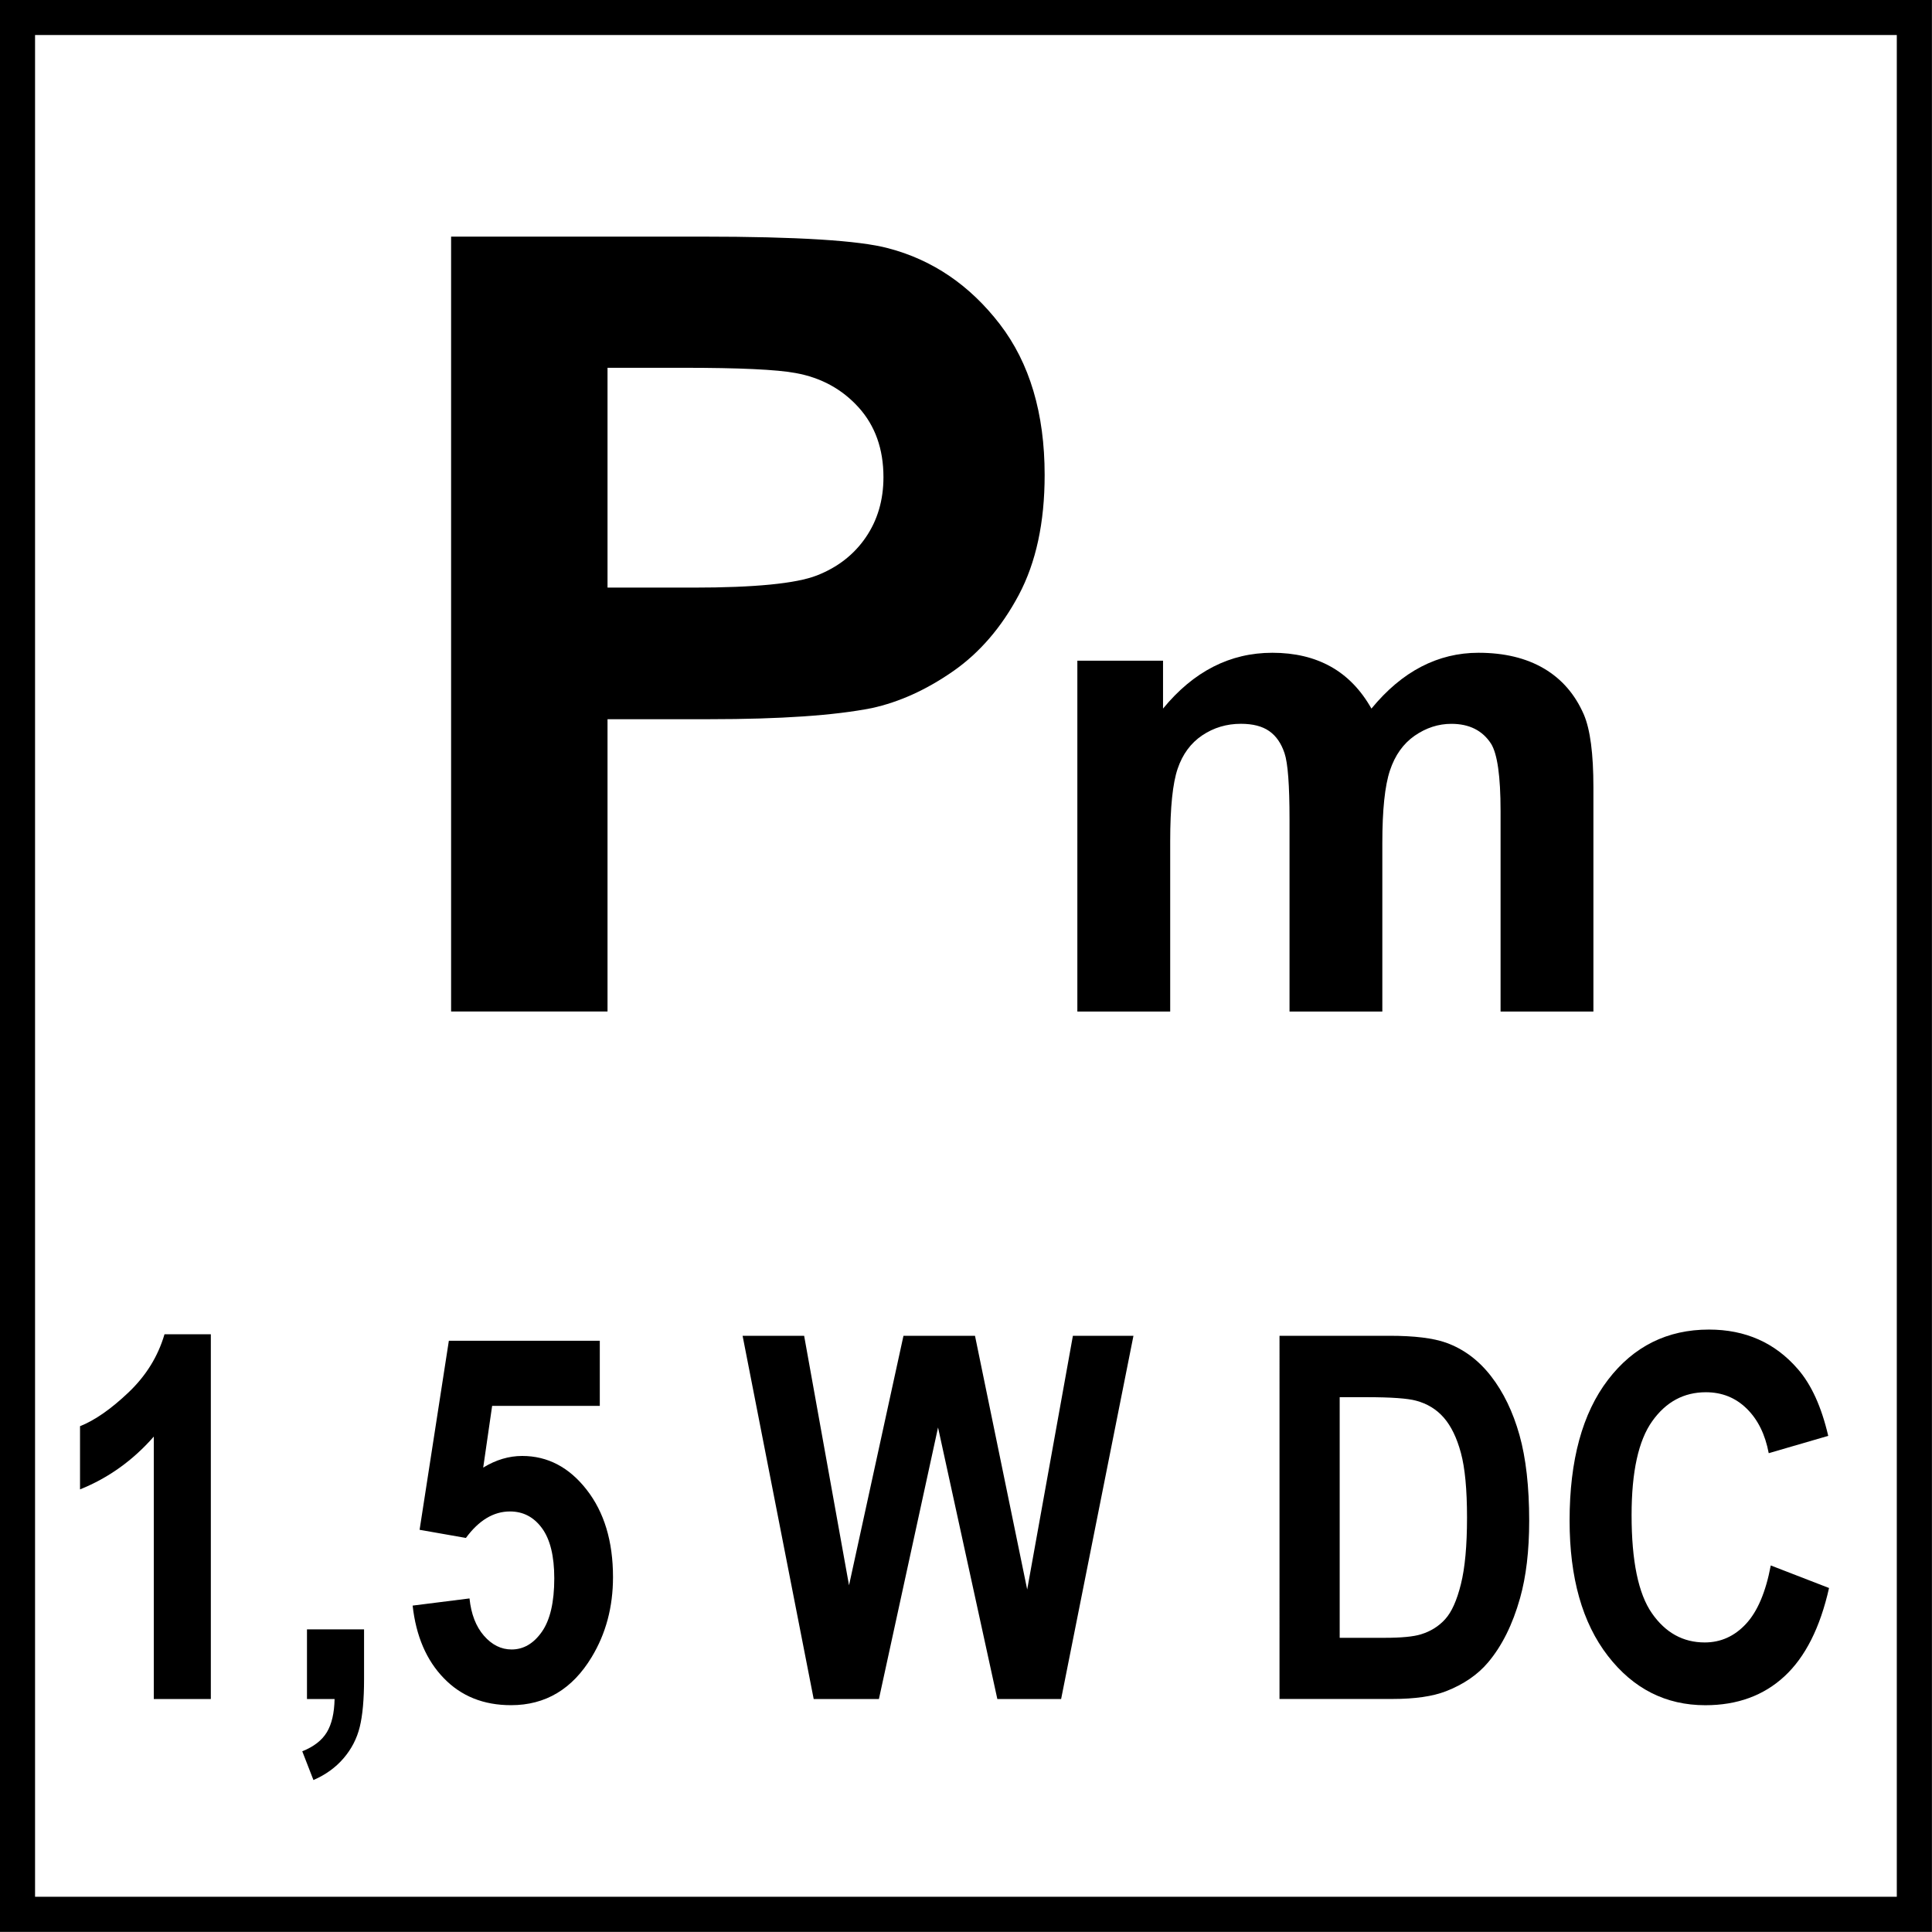
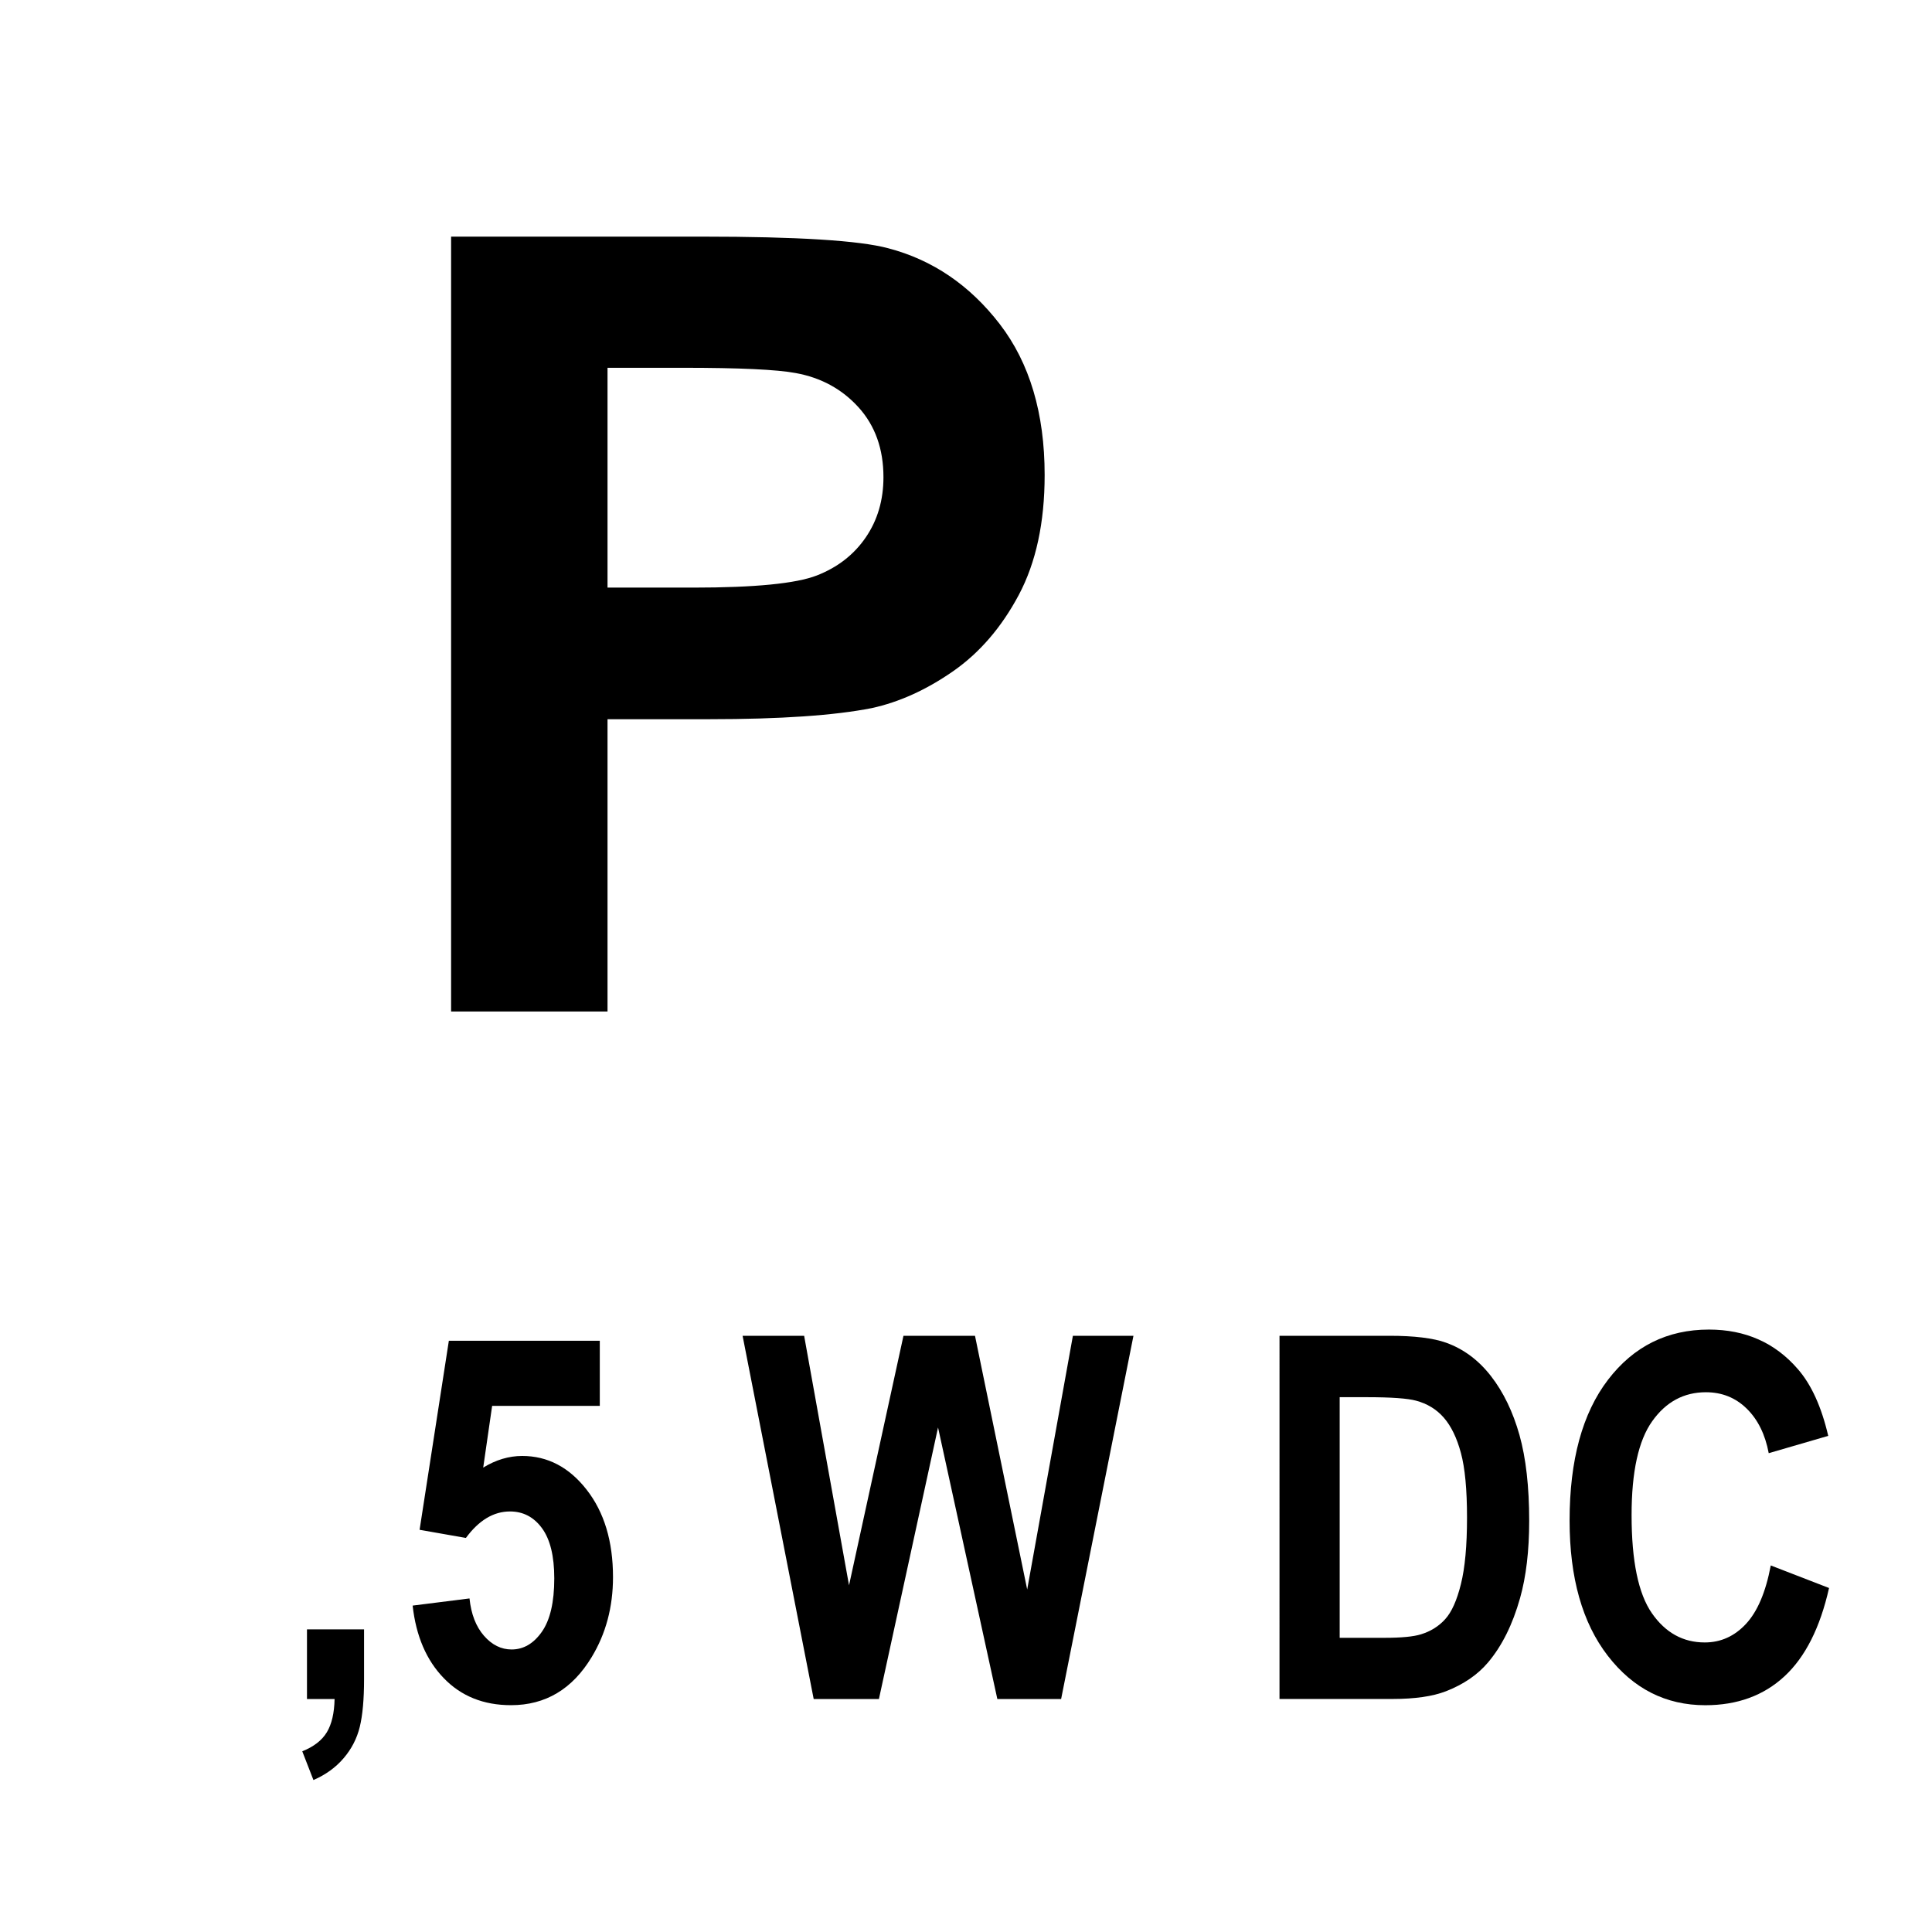
<svg xmlns="http://www.w3.org/2000/svg" version="1.1" id="Layer_1" x="0px" y="0px" width="55px" height="55px" viewBox="0 0 55 55" enable-background="new 0 0 55 55" xml:space="preserve">
  <g>
    <g>
-       <path d="M53.998,0.997v53h-53v-53H53.998 M54.998-0.003h-55v55h55V-0.003L54.998-0.003z" />
-     </g>
+       </g>
    <g>
      <path d="M12.842,28.795V6.736h7.147c2.708,0,4.474,0.11,5.296,0.331c1.264,0.331,2.322,1.051,3.176,2.159    c0.852,1.108,1.278,2.541,1.278,4.296c0,1.354-0.246,2.493-0.737,3.416c-0.492,0.923-1.116,1.647-1.874,2.174    c-0.757,0.526-1.527,0.875-2.31,1.046c-1.063,0.21-2.603,0.316-4.619,0.316h-2.904v8.321H12.842z M17.295,10.468v6.26h2.438    c1.755,0,2.929-0.115,3.521-0.346s1.056-0.592,1.392-1.083c0.336-0.491,0.504-1.063,0.504-1.715c0-0.802-0.236-1.464-0.707-1.986    c-0.472-0.521-1.068-0.847-1.791-0.978c-0.532-0.1-1.601-0.15-3.205-0.15H17.295z" />
    </g>
  </g>
  <g>
-     <path d="M6.003,48.367H4.378v-7.47c-0.594,0.678-1.294,1.179-2.1,1.503v-1.799c0.424-0.169,0.885-0.49,1.382-0.963   c0.497-0.473,0.838-1.023,1.023-1.654h1.319V48.367z" />
    <path d="M8.739,46.385h1.625v1.418c0,0.574-0.041,1.026-0.122,1.358c-0.081,0.331-0.234,0.628-0.46,0.892s-0.512,0.471-0.859,0.621   l-0.318-0.818c0.328-0.132,0.561-0.312,0.7-0.543s0.212-0.546,0.22-0.945H8.739V46.385z" />
    <path d="M11.747,45.708l1.619-0.204c0.046,0.446,0.183,0.8,0.411,1.062c0.228,0.261,0.49,0.391,0.787,0.391   c0.339,0,0.627-0.168,0.862-0.504c0.235-0.336,0.353-0.843,0.353-1.52c0-0.635-0.117-1.111-0.35-1.429s-0.537-0.476-0.911-0.476   c-0.467,0-0.885,0.251-1.255,0.754l-1.318-0.232l0.833-5.382h4.297v1.855h-3.065l-0.254,1.756c0.362-0.221,0.732-0.331,1.11-0.331   c0.721,0,1.333,0.319,1.833,0.959c0.501,0.64,0.752,1.47,0.752,2.49c0,0.851-0.203,1.61-0.607,2.277   c-0.551,0.913-1.316,1.369-2.296,1.369c-0.783,0-1.421-0.257-1.915-0.77C12.138,47.263,11.843,46.573,11.747,45.708z" />
    <path d="M23.164,48.367l-2.024-10.34h1.752l1.278,7.103l1.55-7.103h2.036l1.486,7.223l1.301-7.223h1.724l-2.059,10.34h-1.816   l-1.688-7.73l-1.683,7.73H23.164z" />
    <path d="M36.426,38.027h3.129c0.705,0,1.243,0.065,1.613,0.197c0.497,0.179,0.924,0.496,1.278,0.952s0.624,1.015,0.81,1.675   c0.185,0.661,0.277,1.476,0.277,2.444c0,0.852-0.087,1.585-0.26,2.2c-0.212,0.753-0.515,1.361-0.908,1.827   c-0.297,0.353-0.698,0.628-1.203,0.825c-0.378,0.146-0.883,0.219-1.516,0.219h-3.221V38.027z M38.138,39.776v6.849h1.277   c0.479,0,0.823-0.033,1.036-0.099c0.277-0.085,0.508-0.229,0.69-0.431c0.184-0.202,0.333-0.534,0.448-0.998   c0.116-0.463,0.174-1.094,0.174-1.894c0-0.799-0.058-1.413-0.174-1.841c-0.115-0.428-0.277-0.762-0.485-1.002   c-0.208-0.239-0.473-0.401-0.793-0.486c-0.238-0.065-0.707-0.099-1.405-0.099H38.138z" />
    <path d="M50.41,44.565l1.659,0.642c-0.254,1.129-0.677,1.967-1.27,2.515c-0.592,0.548-1.343,0.822-2.252,0.822   c-1.126,0-2.052-0.47-2.776-1.407c-0.725-0.938-1.088-2.221-1.088-3.848c0-1.722,0.365-3.058,1.094-4.01s1.687-1.429,2.874-1.429   c1.037,0,1.88,0.374,2.527,1.122c0.386,0.441,0.675,1.076,0.868,1.904l-1.694,0.493c-0.101-0.536-0.31-0.959-0.628-1.27   s-0.705-0.465-1.16-0.465c-0.628,0-1.138,0.274-1.529,0.825c-0.392,0.55-0.587,1.44-0.587,2.673c0,1.308,0.192,2.238,0.578,2.793   s0.887,0.832,1.504,0.832c0.455,0,0.847-0.176,1.174-0.528C50.032,45.877,50.268,45.322,50.41,44.565z" />
  </g>
  <g>
-     <path d="M30.672,18.808h2.437v1.364c0.871-1.06,1.908-1.589,3.112-1.589c0.64,0,1.194,0.132,1.664,0.395   c0.471,0.263,0.856,0.662,1.157,1.194c0.438-0.533,0.912-0.931,1.42-1.194s1.05-0.395,1.627-0.395c0.733,0,1.354,0.149,1.862,0.447   s0.887,0.735,1.138,1.312c0.182,0.427,0.272,1.116,0.272,2.069v6.385h-2.643v-5.708c0-0.99-0.091-1.63-0.272-1.918   c-0.244-0.376-0.621-0.564-1.129-0.564c-0.369,0-0.718,0.113-1.044,0.338c-0.325,0.226-0.561,0.557-0.705,0.992   c-0.145,0.436-0.216,1.124-0.216,2.064v4.796H36.71v-5.473c0-0.972-0.047-1.599-0.142-1.881c-0.094-0.282-0.239-0.492-0.437-0.63   c-0.198-0.138-0.466-0.207-0.805-0.207c-0.407,0-0.774,0.11-1.101,0.329c-0.325,0.219-0.56,0.536-0.7,0.95   c-0.141,0.414-0.212,1.1-0.212,2.06v4.853h-2.643V18.808z" />
-   </g>
+     </g>
</svg>